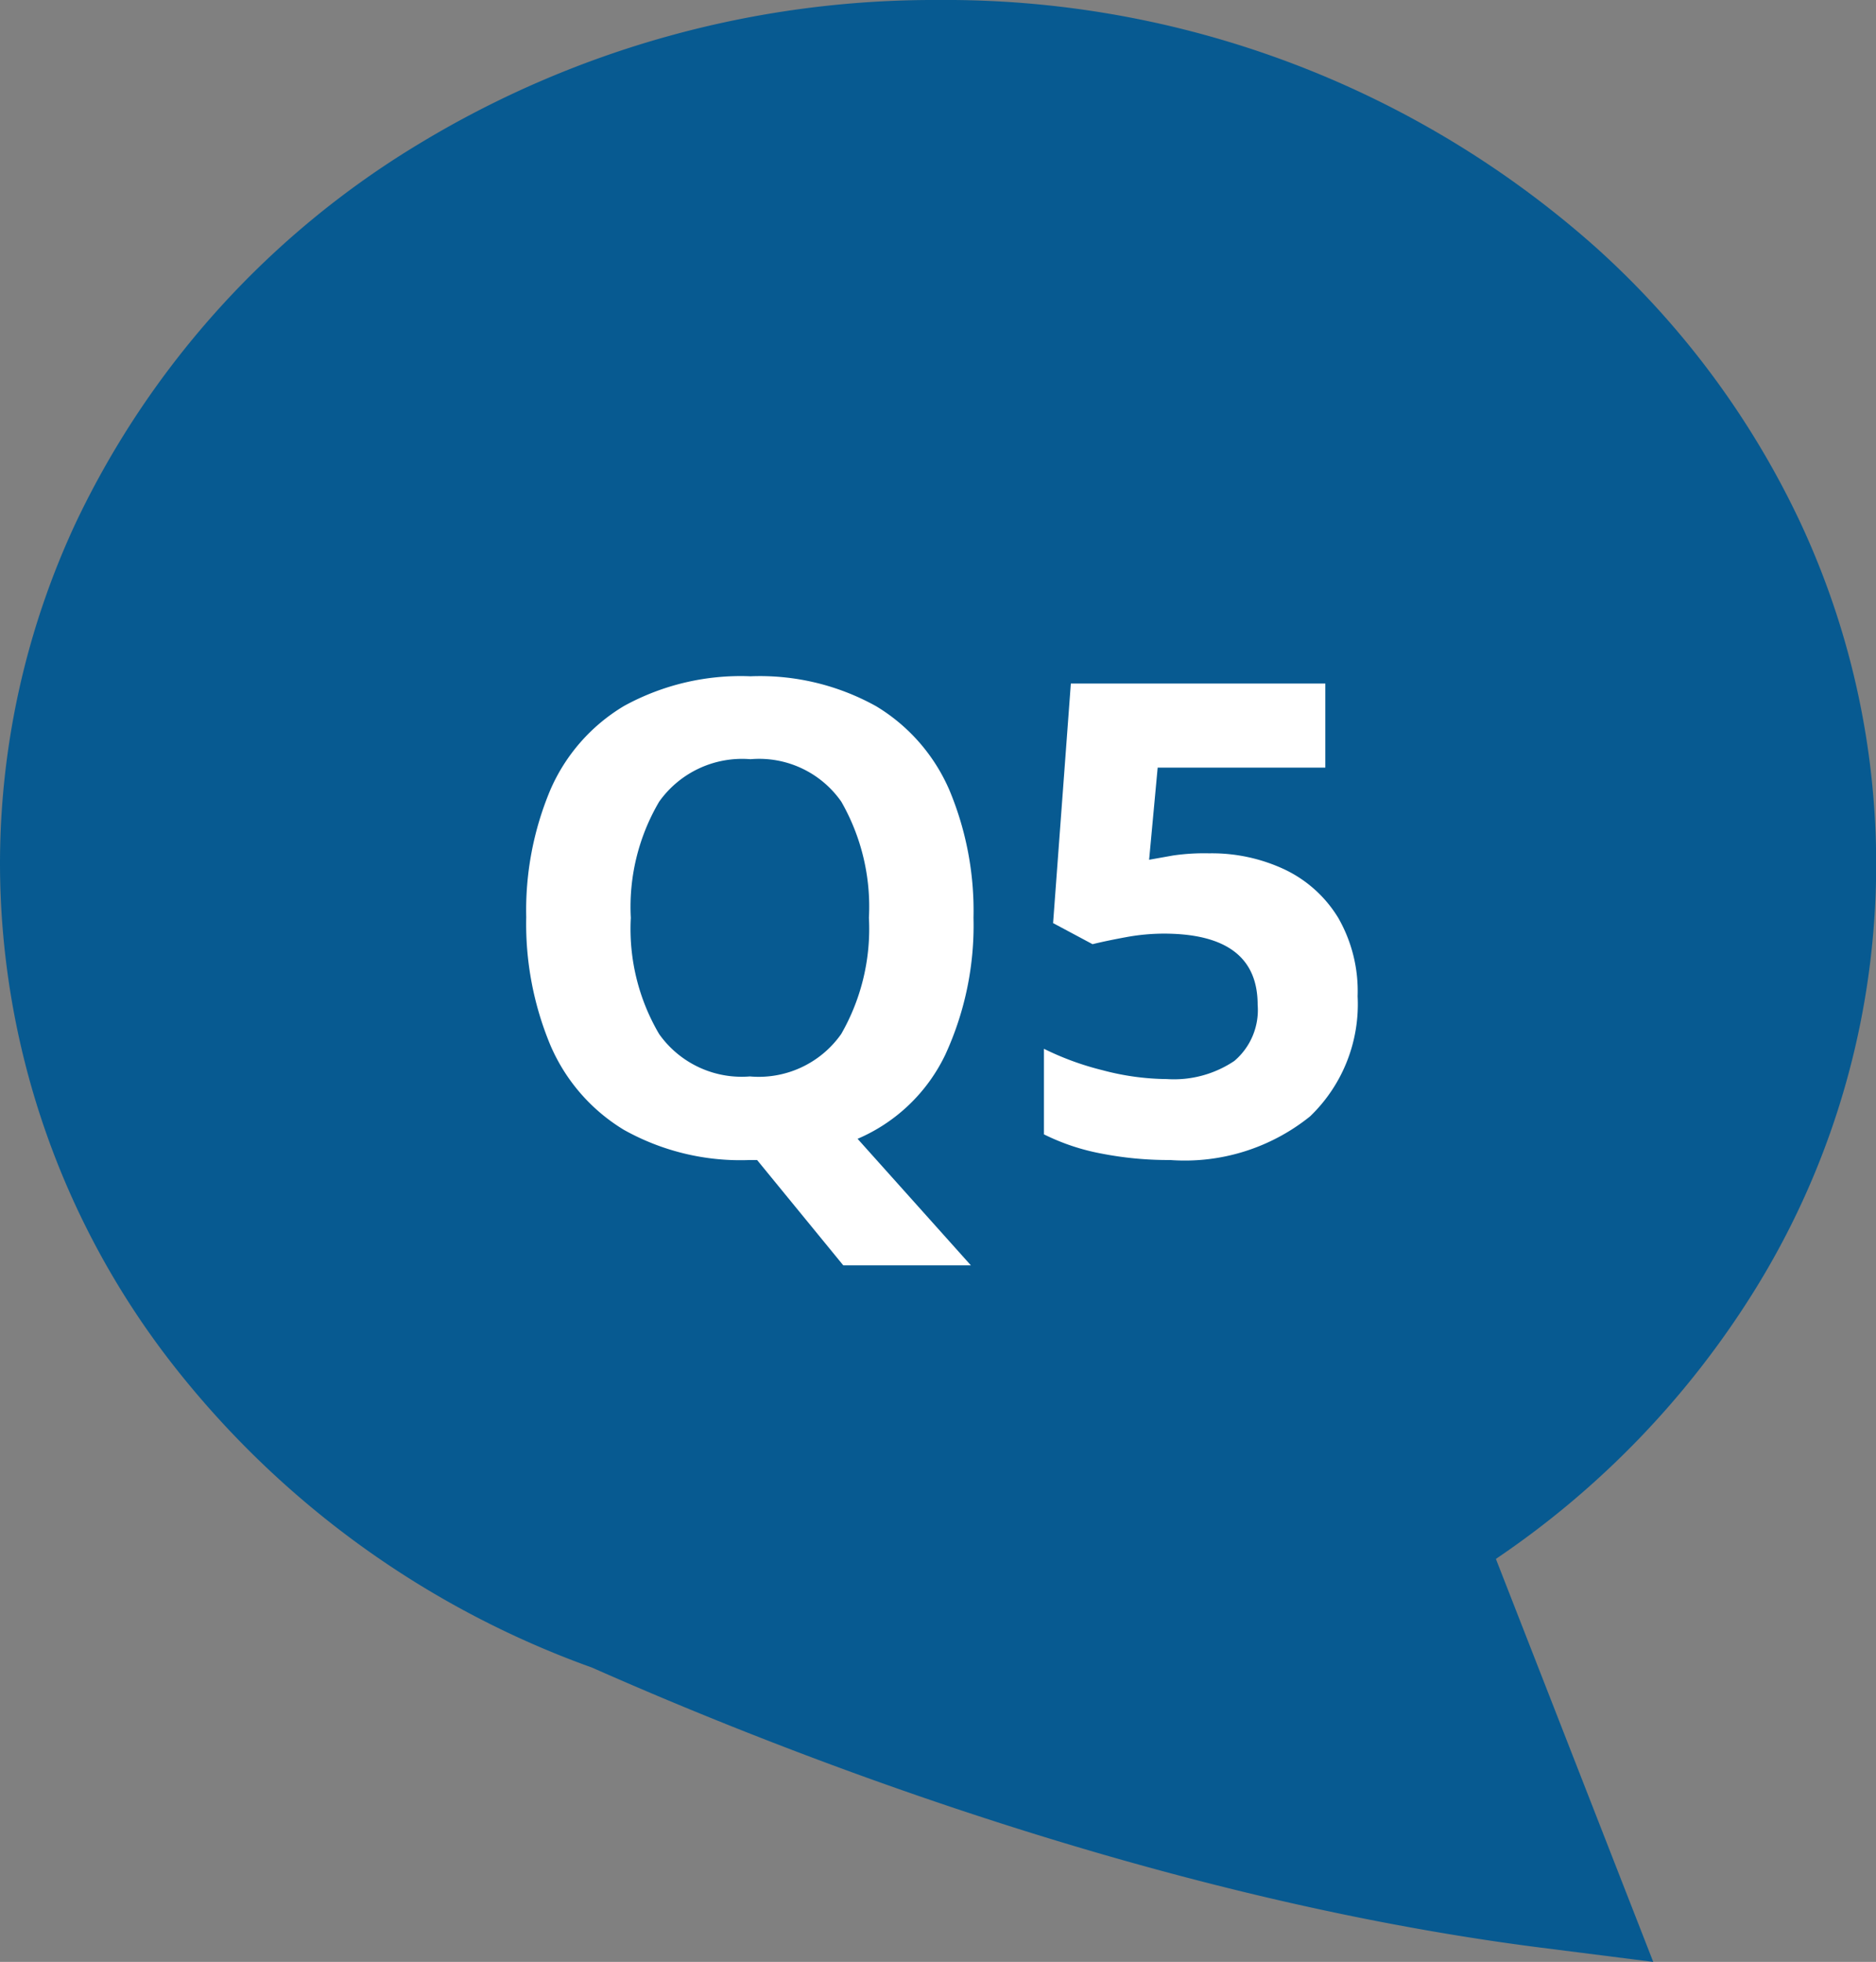
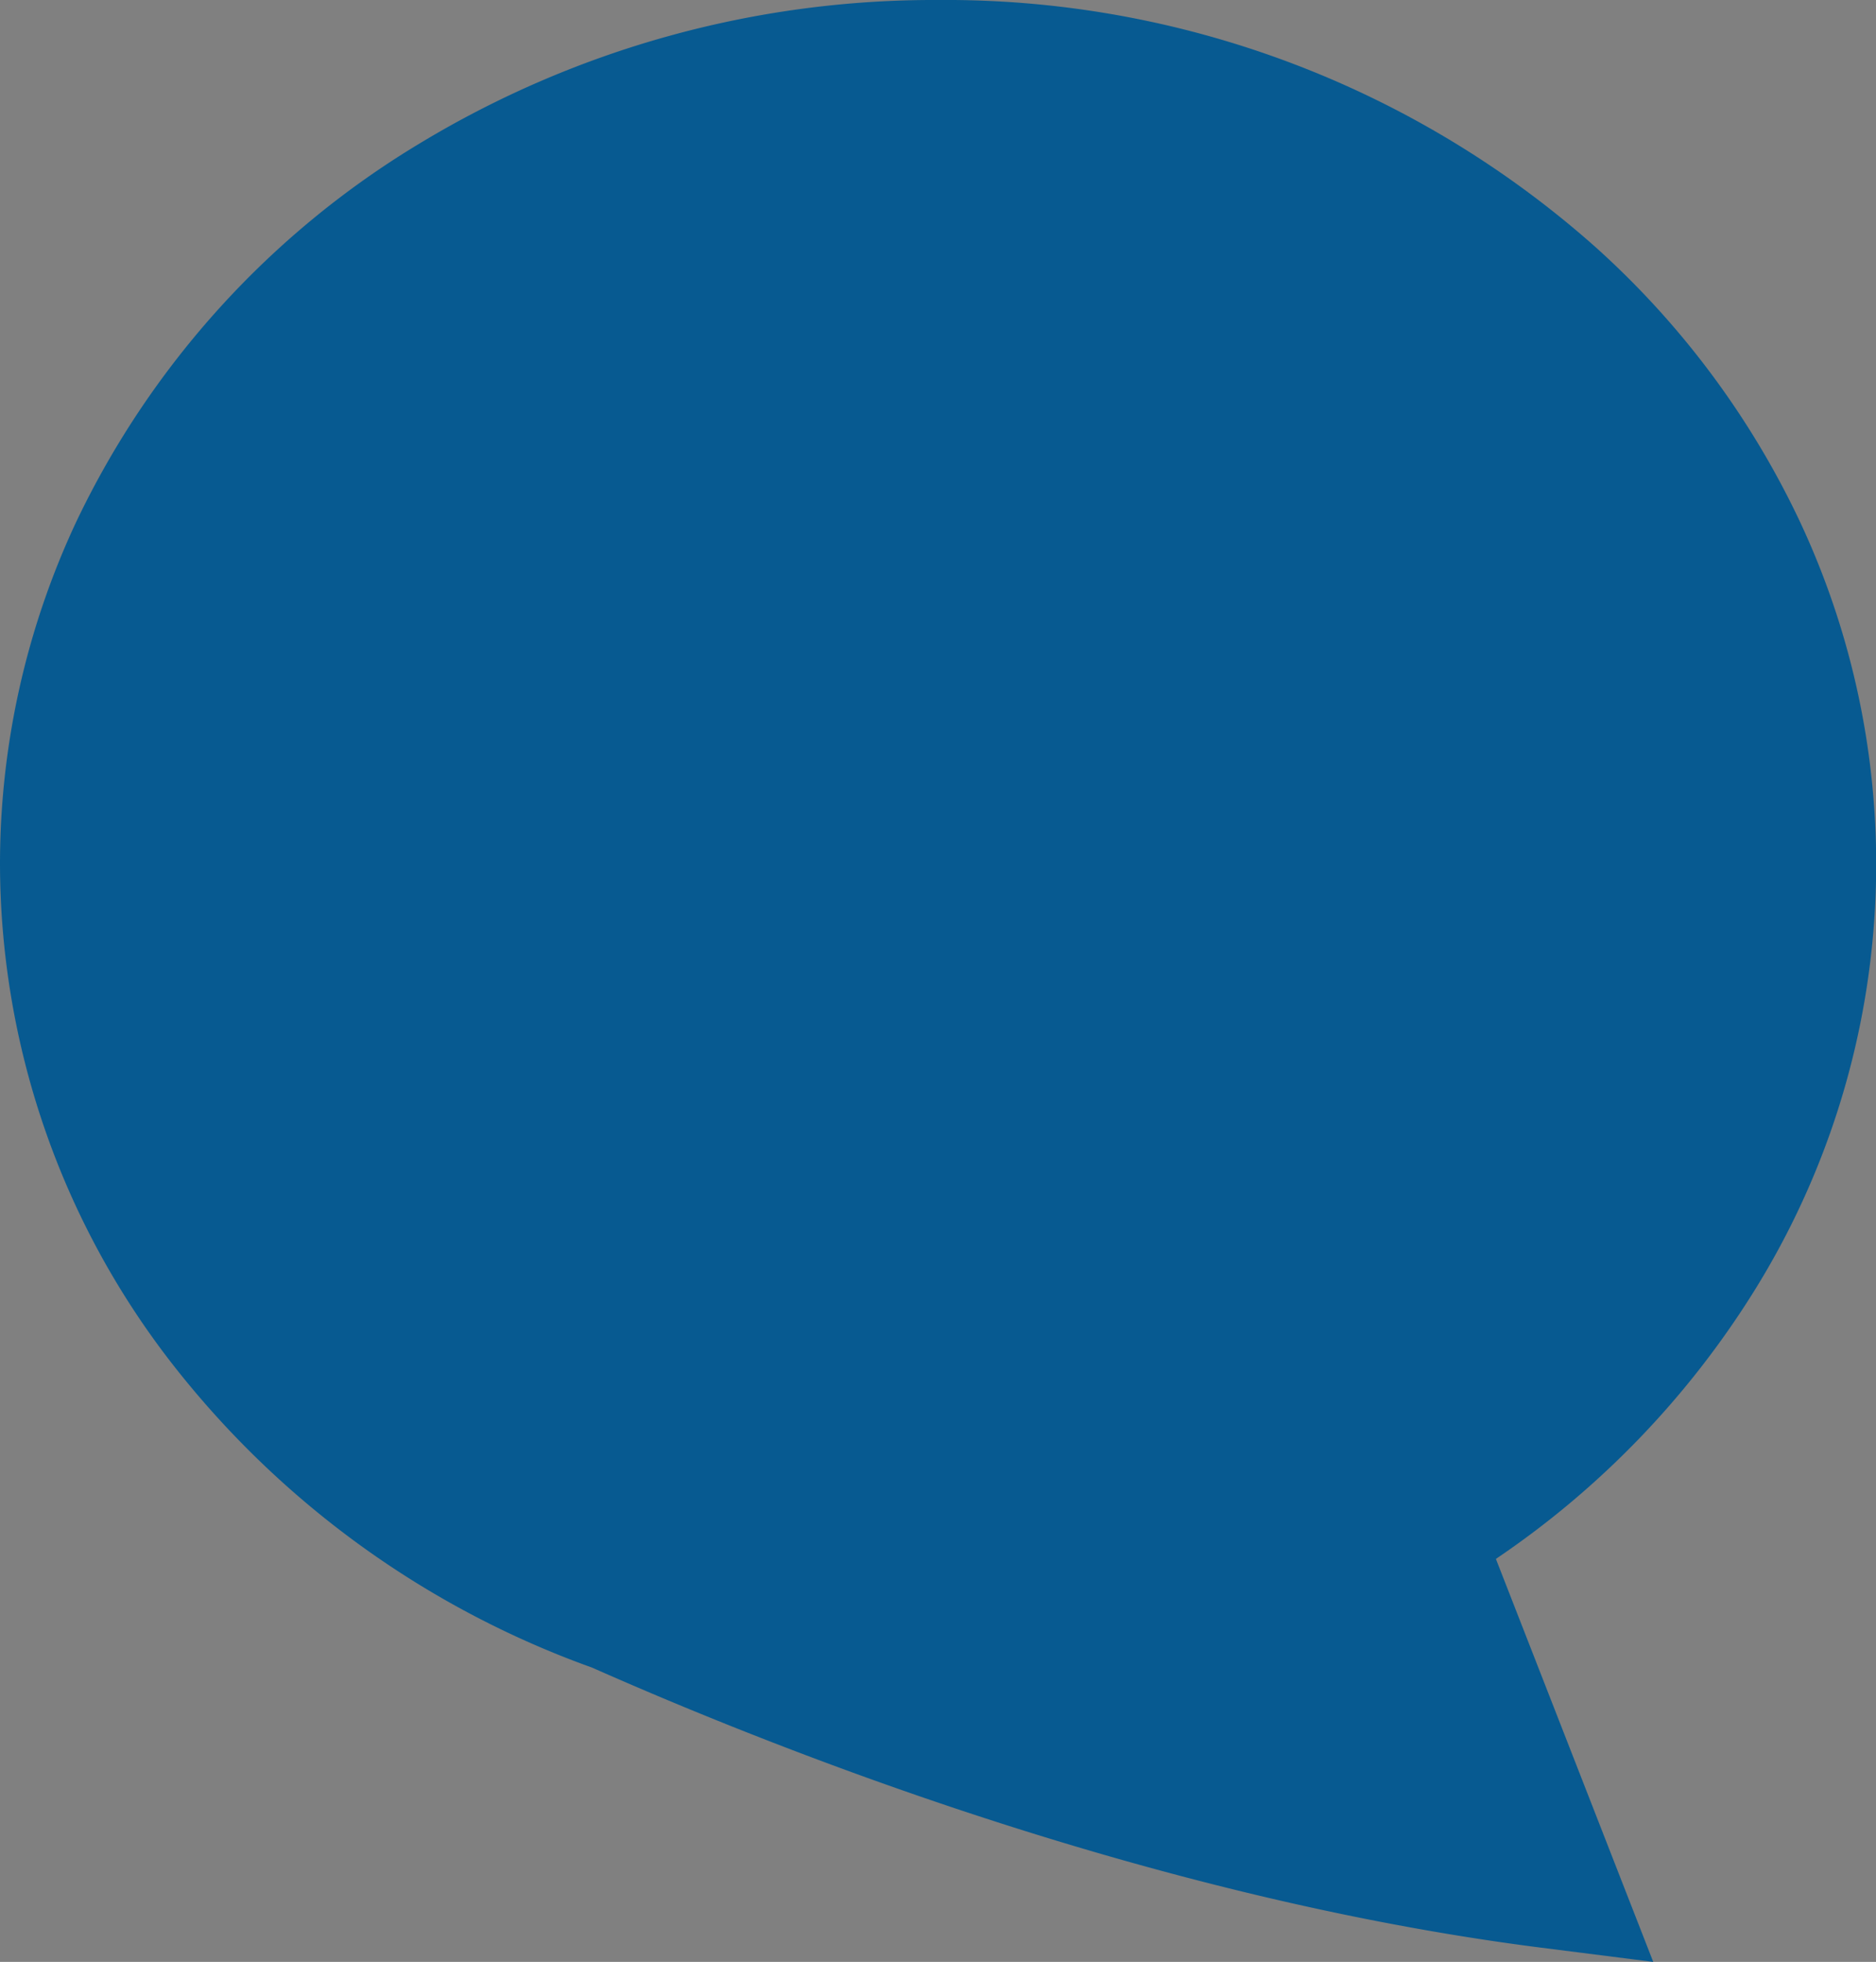
<svg xmlns="http://www.w3.org/2000/svg" width="51.339" height="53.657">
  <rect width="100%" height="100%" fill="#808080" stroke="none" />
  <g data-name="グループ 19230">
    <path data-name="パス 1733" d="M4.667 37.241A22.3 22.3 0 010 23.638a22.049 22.049 0 012.088-9.37 24.235 24.235 0 019.387-10.339A27.2 27.2 0 0125.67 0a26.774 26.774 0 0118 6.764 23.643 23.643 0 015.586 7.5 22.074 22.074 0 01-1.236 21.02 24.4 24.4 0 01-7.083 7.351l4.306 11.022-3.113-.395c-10.748-1.373-21.041-5.492-25.93-7.655a25.469 25.469 0 01-11.533-8.366z" fill="#075a91" />
-     <path data-name="パス 24642" d="M26.641 25.102a8.443 8.443 0 01-.772 3.744 4.716 4.716 0 01-2.4 2.3l3.1 3.46h-3.492l-2.358-2.88h-.2a6.532 6.532 0 01-3.45-.828 5.011 5.011 0 01-2.011-2.322 8.613 8.613 0 01-.657-3.492 8.485 8.485 0 01.657-3.474 4.975 4.975 0 012.016-2.3 6.627 6.627 0 013.465-.814 6.54 6.54 0 013.438.819 4.982 4.982 0 012.007 2.3 8.549 8.549 0 01.657 3.487zm-9.378 0a5.668 5.668 0 00.774 3.177 2.767 2.767 0 002.484 1.161 2.759 2.759 0 002.5-1.161 5.774 5.774 0 00.758-3.177 5.774 5.774 0 00-.756-3.177 2.741 2.741 0 00-2.484-1.161 2.786 2.786 0 00-2.5 1.161 5.668 5.668 0 00-.776 3.177zm15.822-1.764a4.683 4.683 0 012.088.45 3.447 3.447 0 011.449 1.314 4.022 4.022 0 01.531 2.144 4.251 4.251 0 01-1.3 3.285 5.468 5.468 0 01-3.83 1.195 9.581 9.581 0 01-1.899-.18 6 6 0 01-1.555-.522v-2.34a7.826 7.826 0 001.6.585 7.033 7.033 0 001.764.243 2.964 2.964 0 001.845-.495 1.825 1.825 0 00.639-1.539q0-1.944-2.574-1.944a5.788 5.788 0 00-1.044.1q-.54.1-.9.189l-1.08-.577.486-6.552h6.964v2.3h-4.588l-.234 2.52.657-.117a5.877 5.877 0 01.981-.059z" fill="#fff" />
  </g>
</svg>